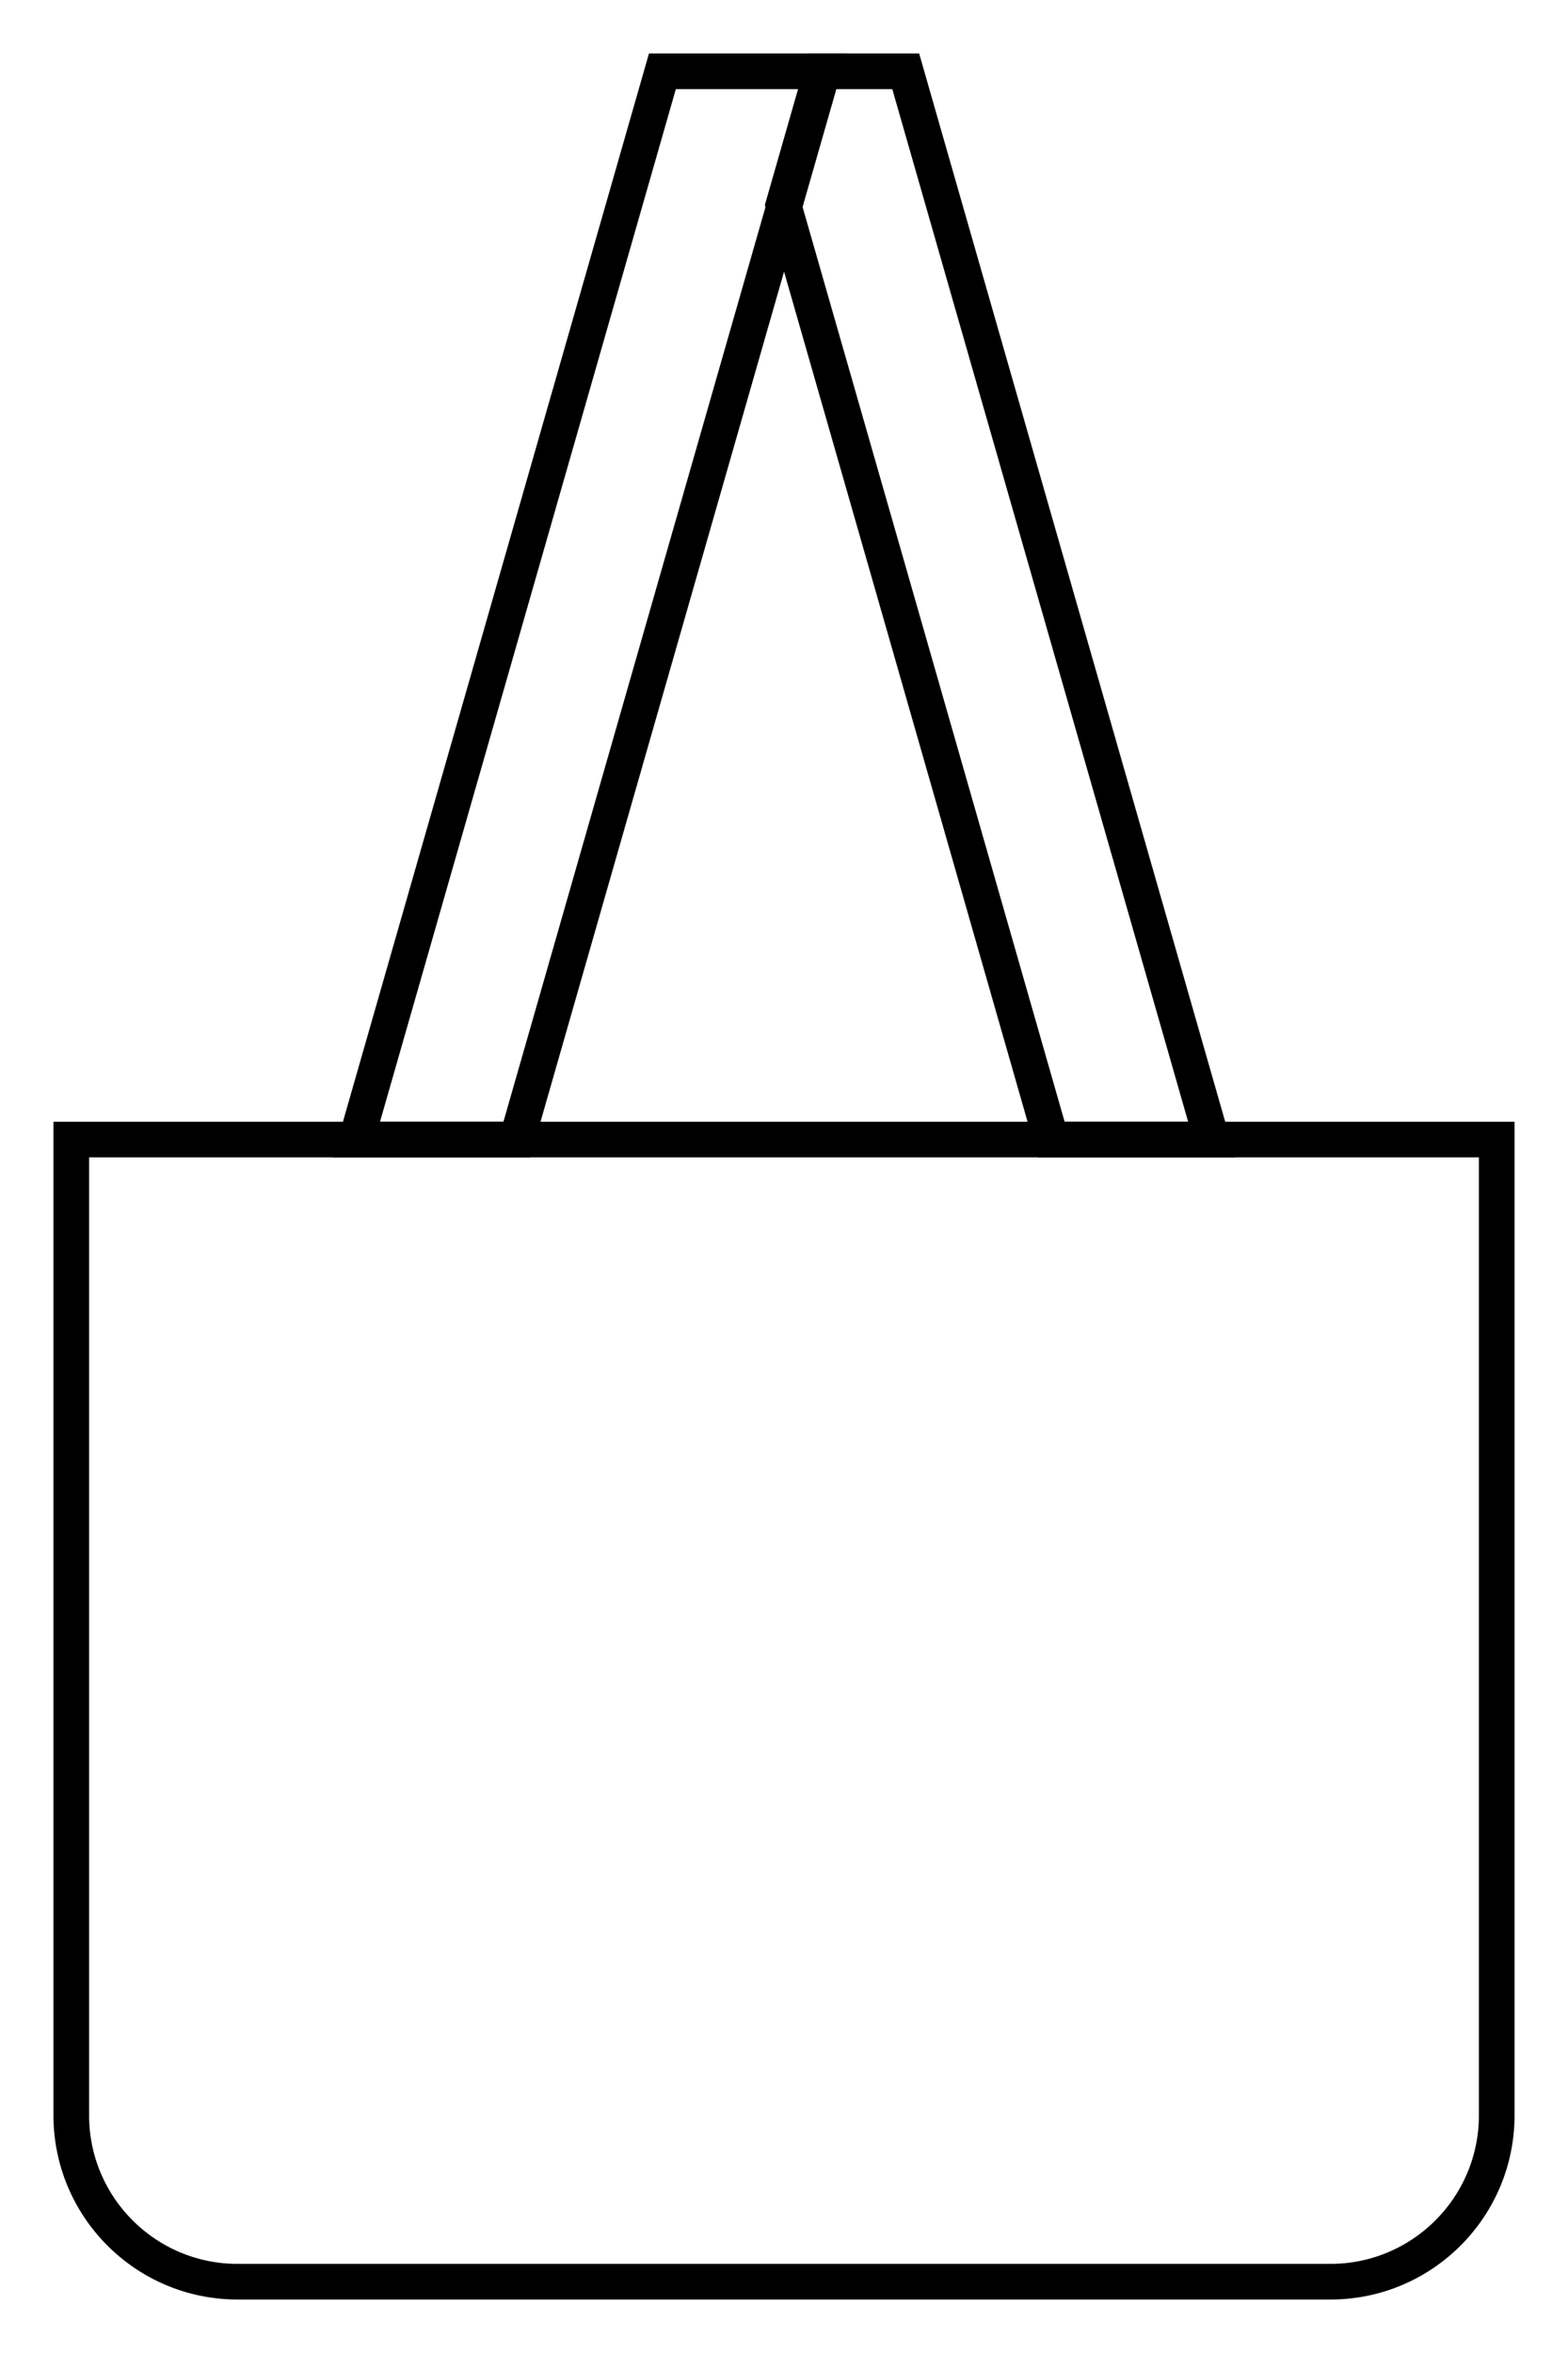
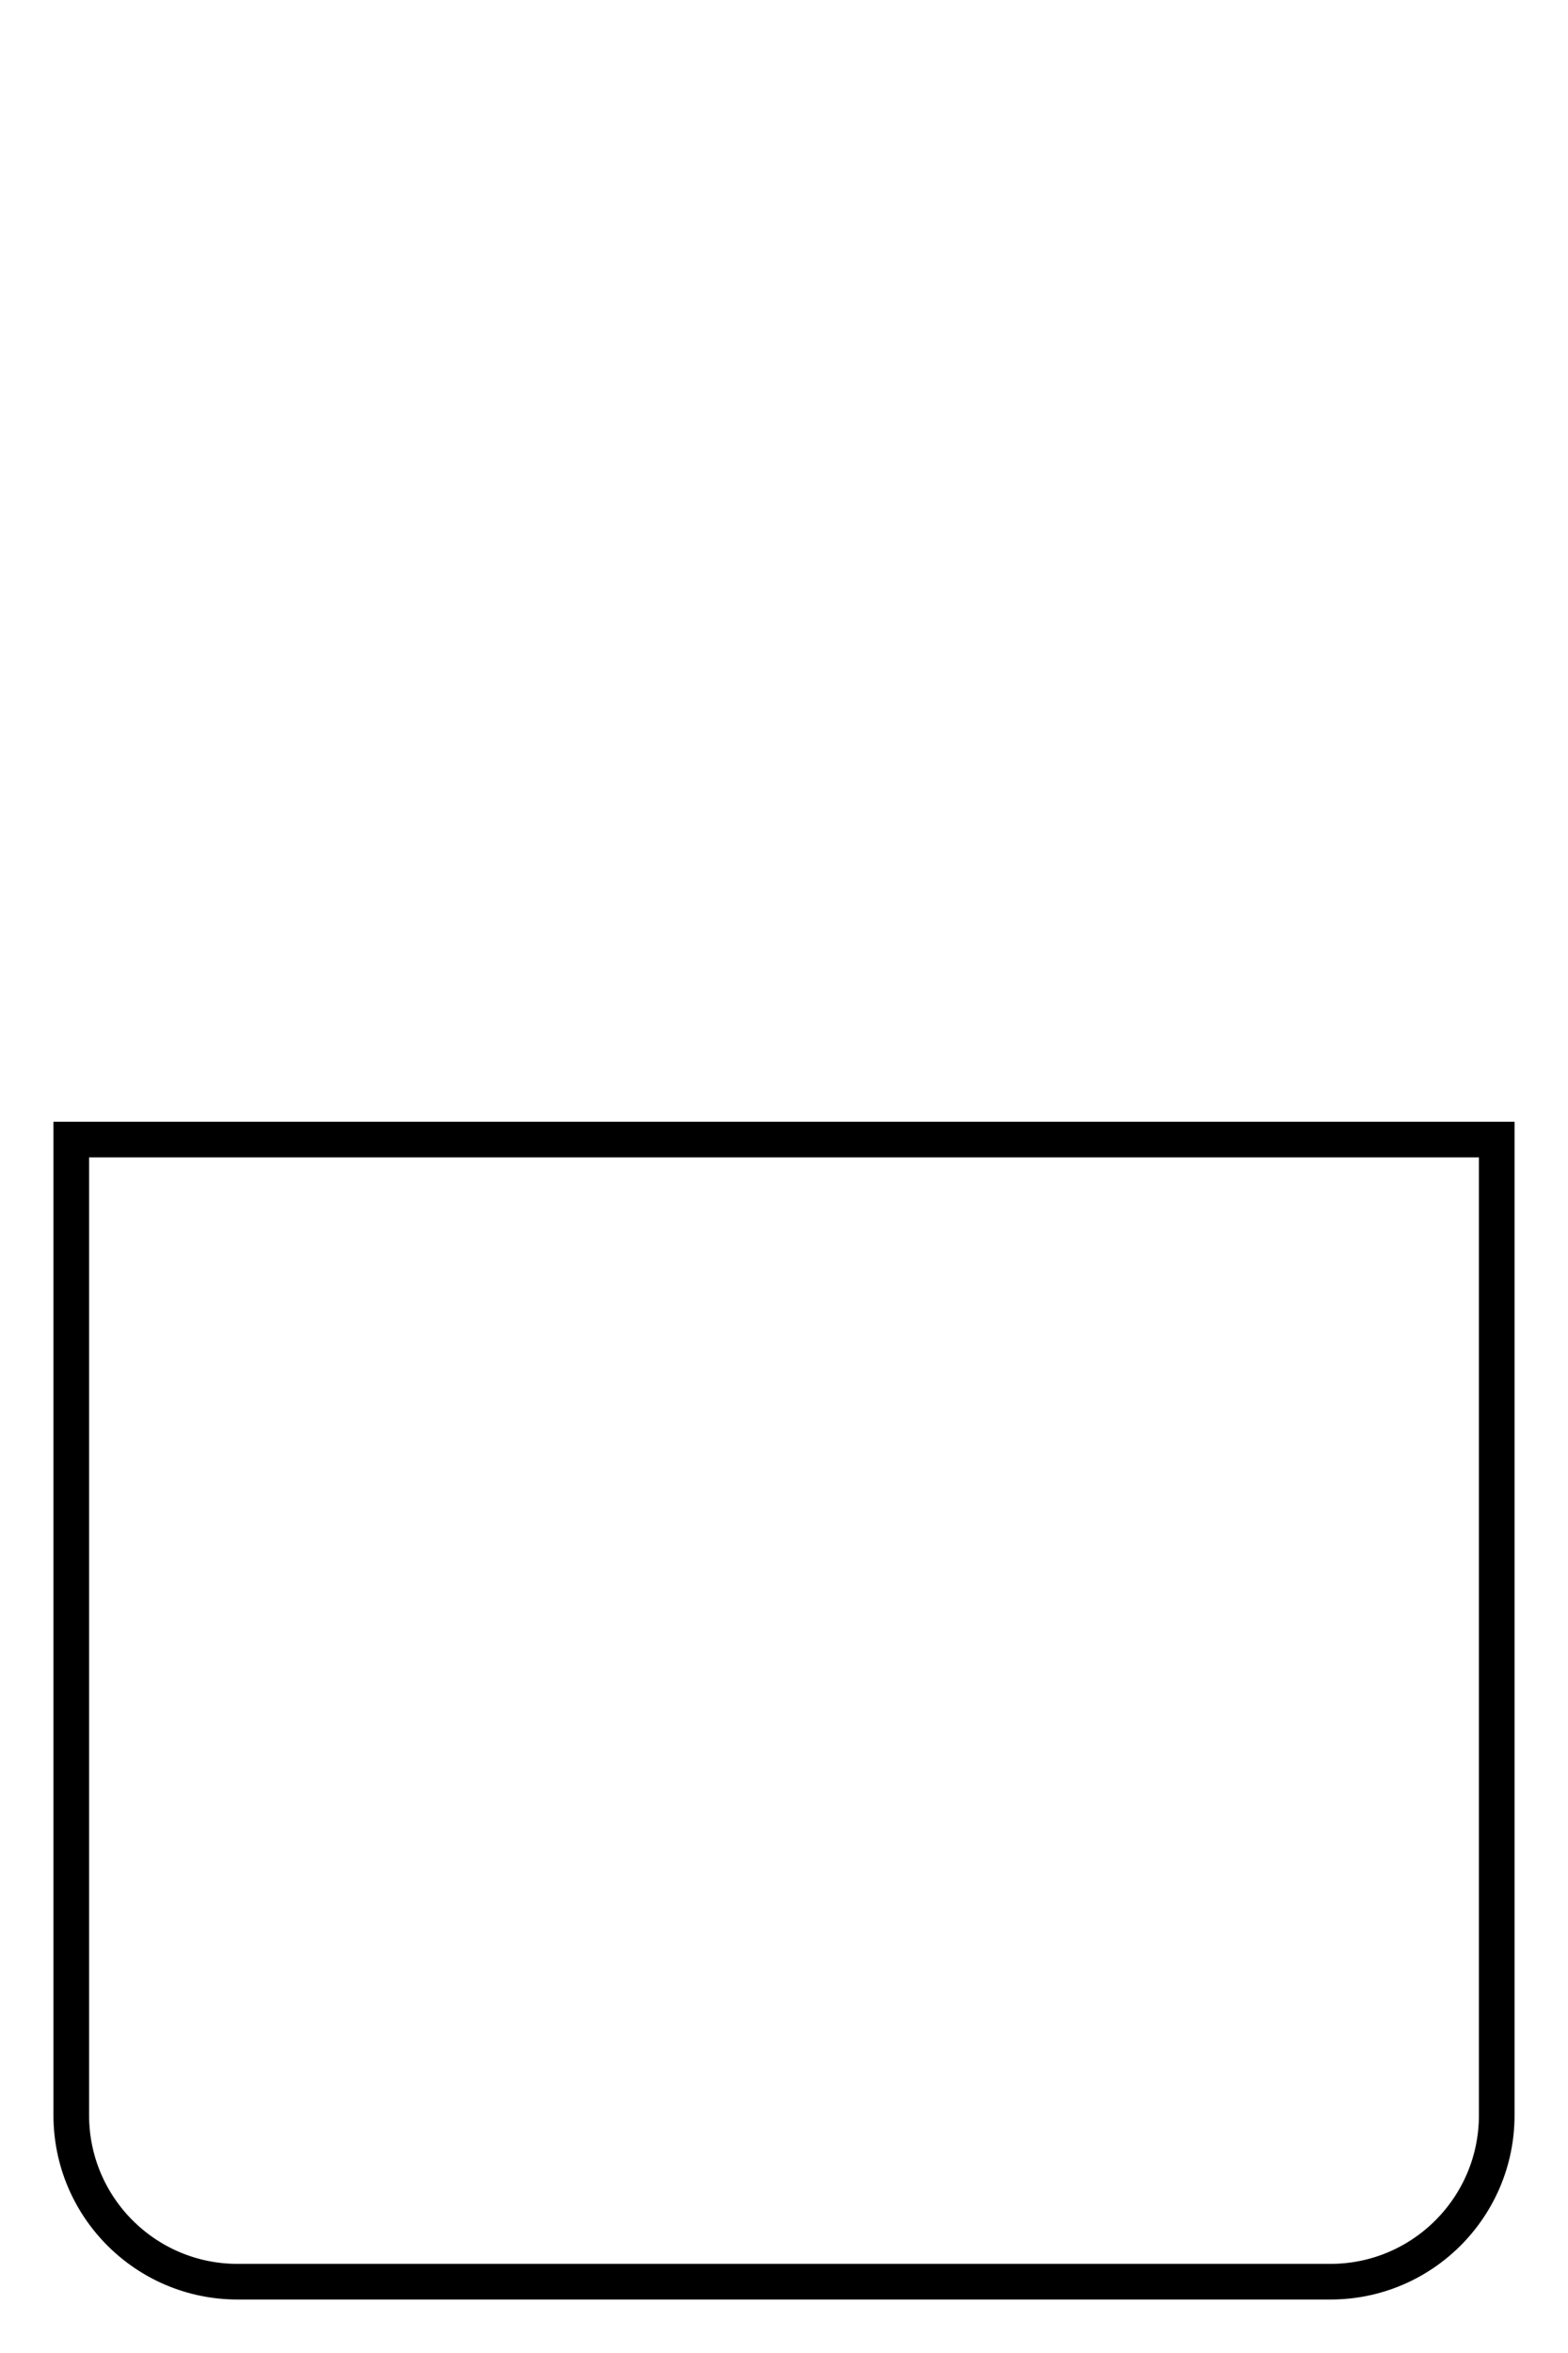
<svg xmlns="http://www.w3.org/2000/svg" width="22" height="33" viewBox="0 0 22 33" fill="none">
  <g clip-path="url(#clip0_53_10)">
-     <path d="M12.708 1H11.529L10.992 2.873L11.529 4.745L12.603 8.491L14.749 15.982H17.002L12.708 1Z" stroke="black" stroke-width="0.5" />
-     <path d="M9.294 1H11.546L7.252 15.982H5L9.294 1Z" stroke="black" stroke-width="0.5" />
    <path d="M1 22.101V29.666C1 30.955 2.045 32 3.333 32L18.667 32C19.955 32 21 30.955 21 29.666V22.1V15.982H11H1V22.101Z" stroke="black" stroke-width="0.5" />
  </g>
  <defs>
    <clipPath id="clip0_53_10">
      <rect width="22" height="33" fill="white" />
    </clipPath>
  </defs>
</svg>